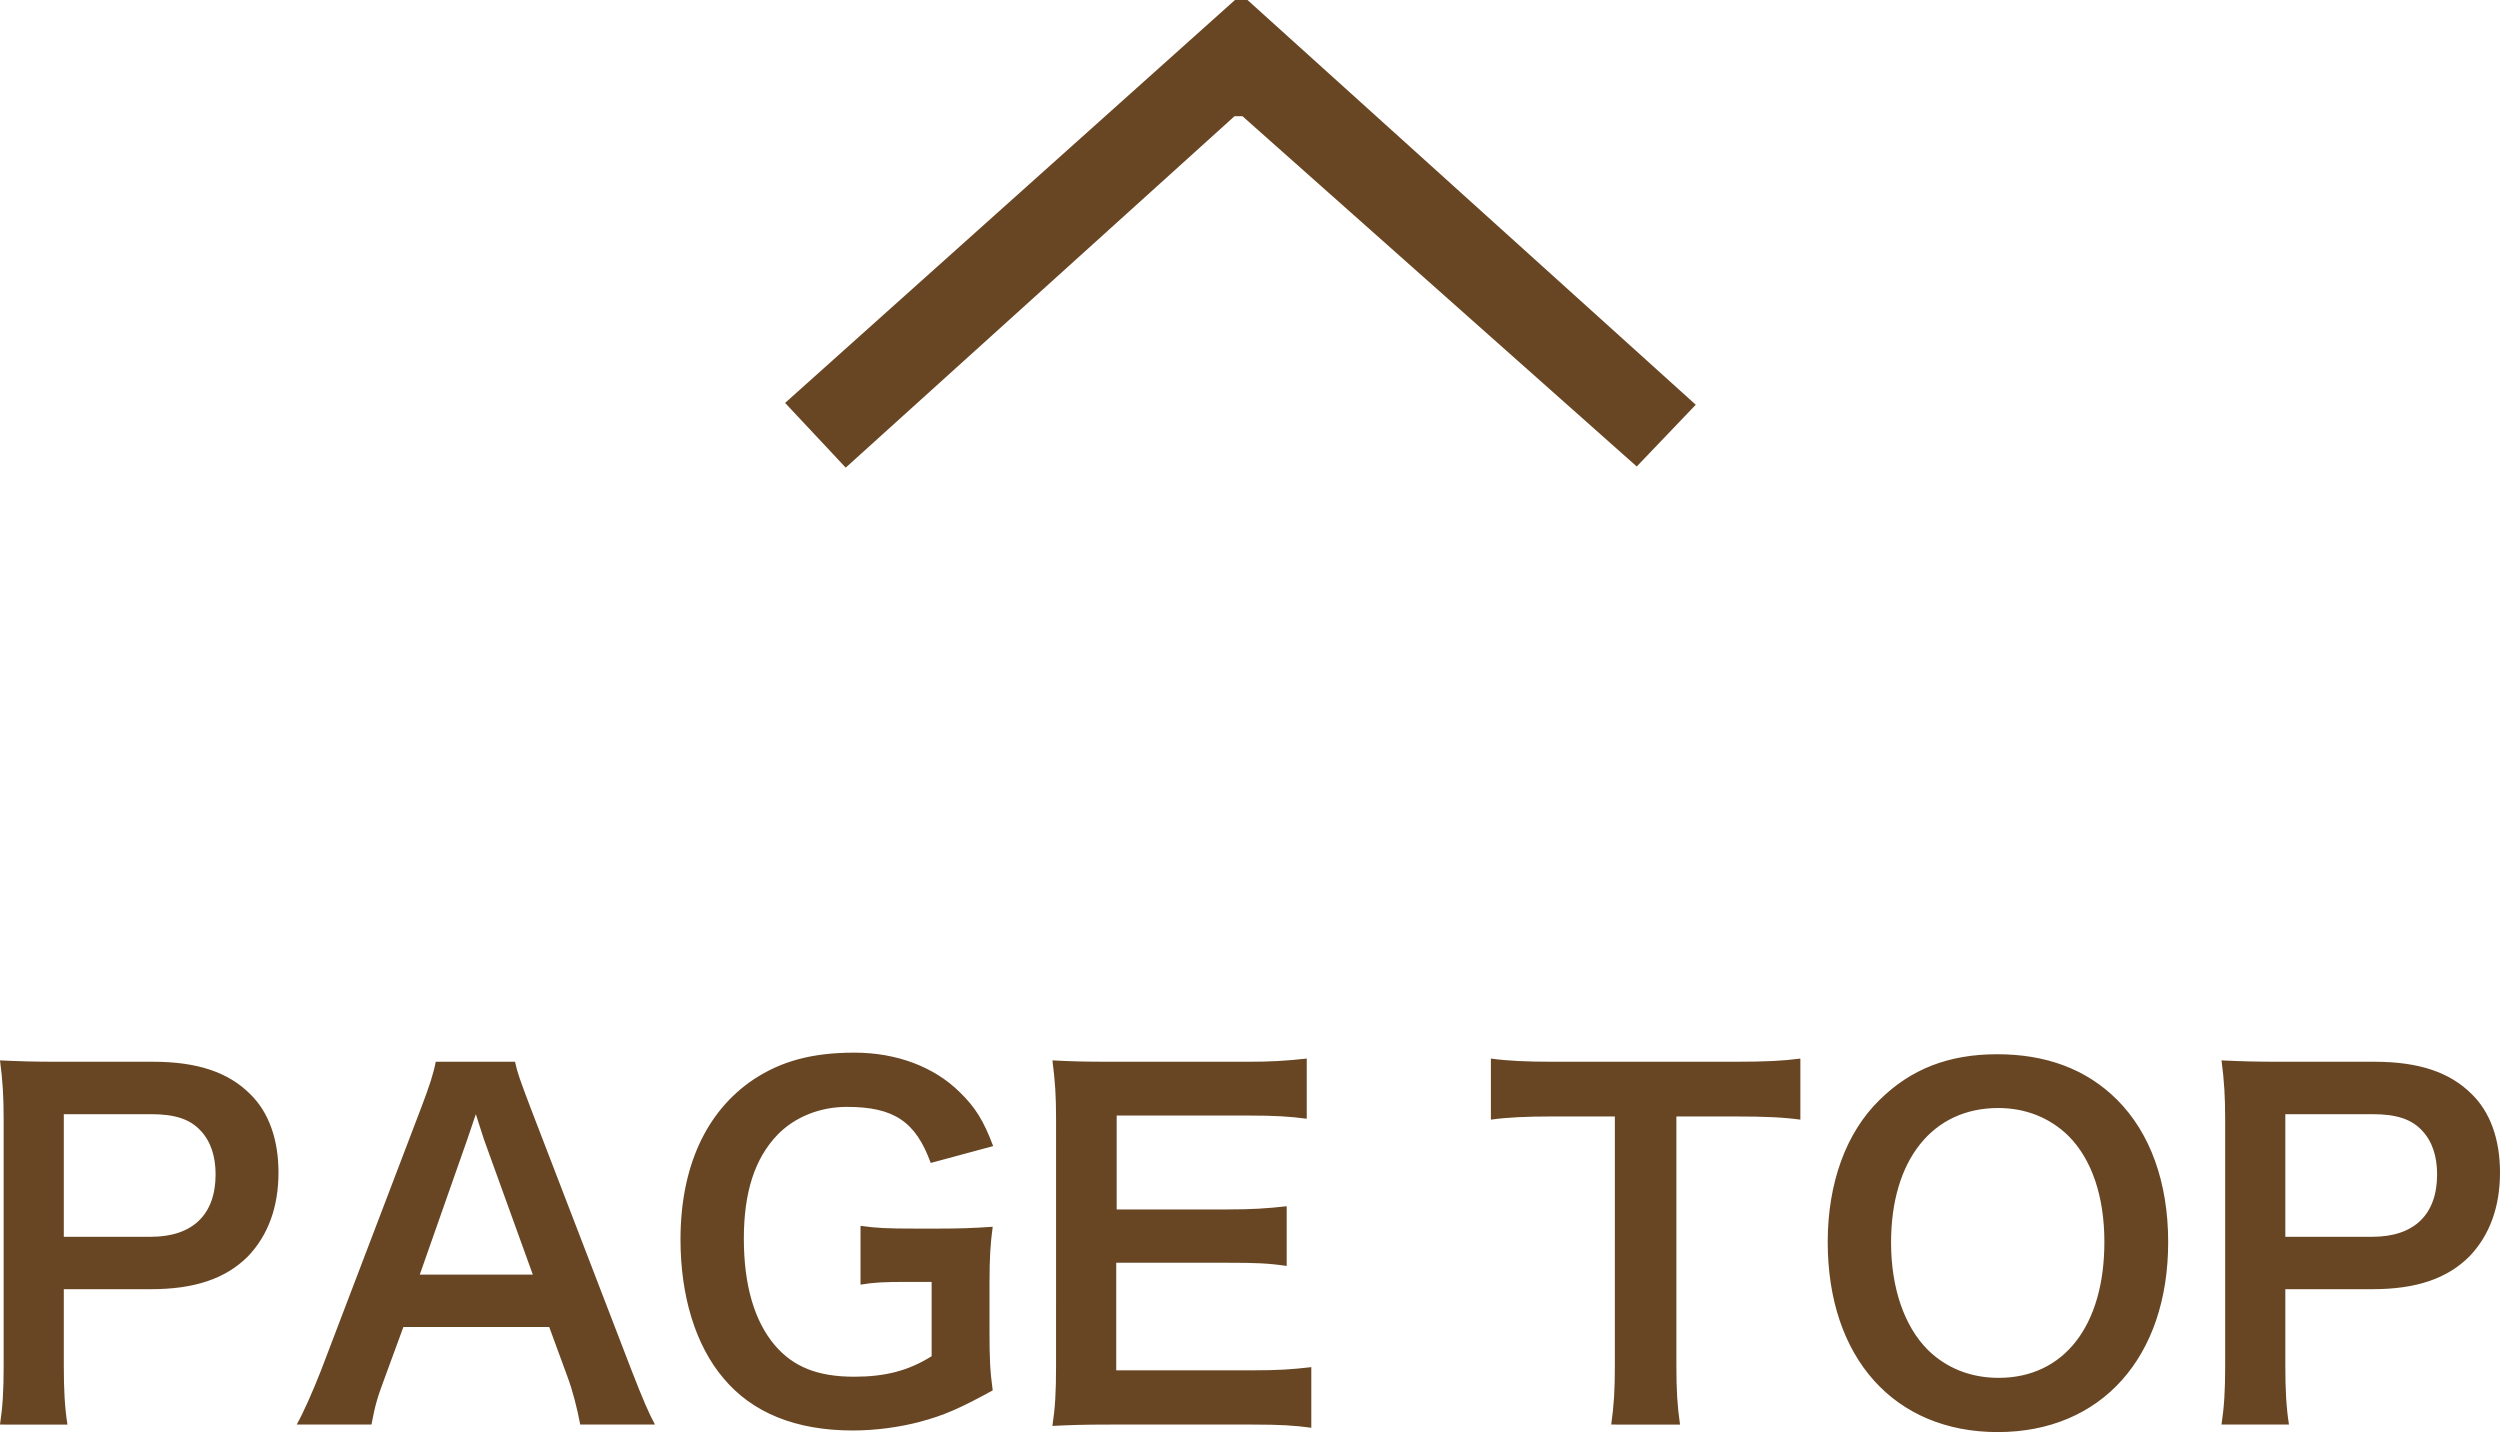
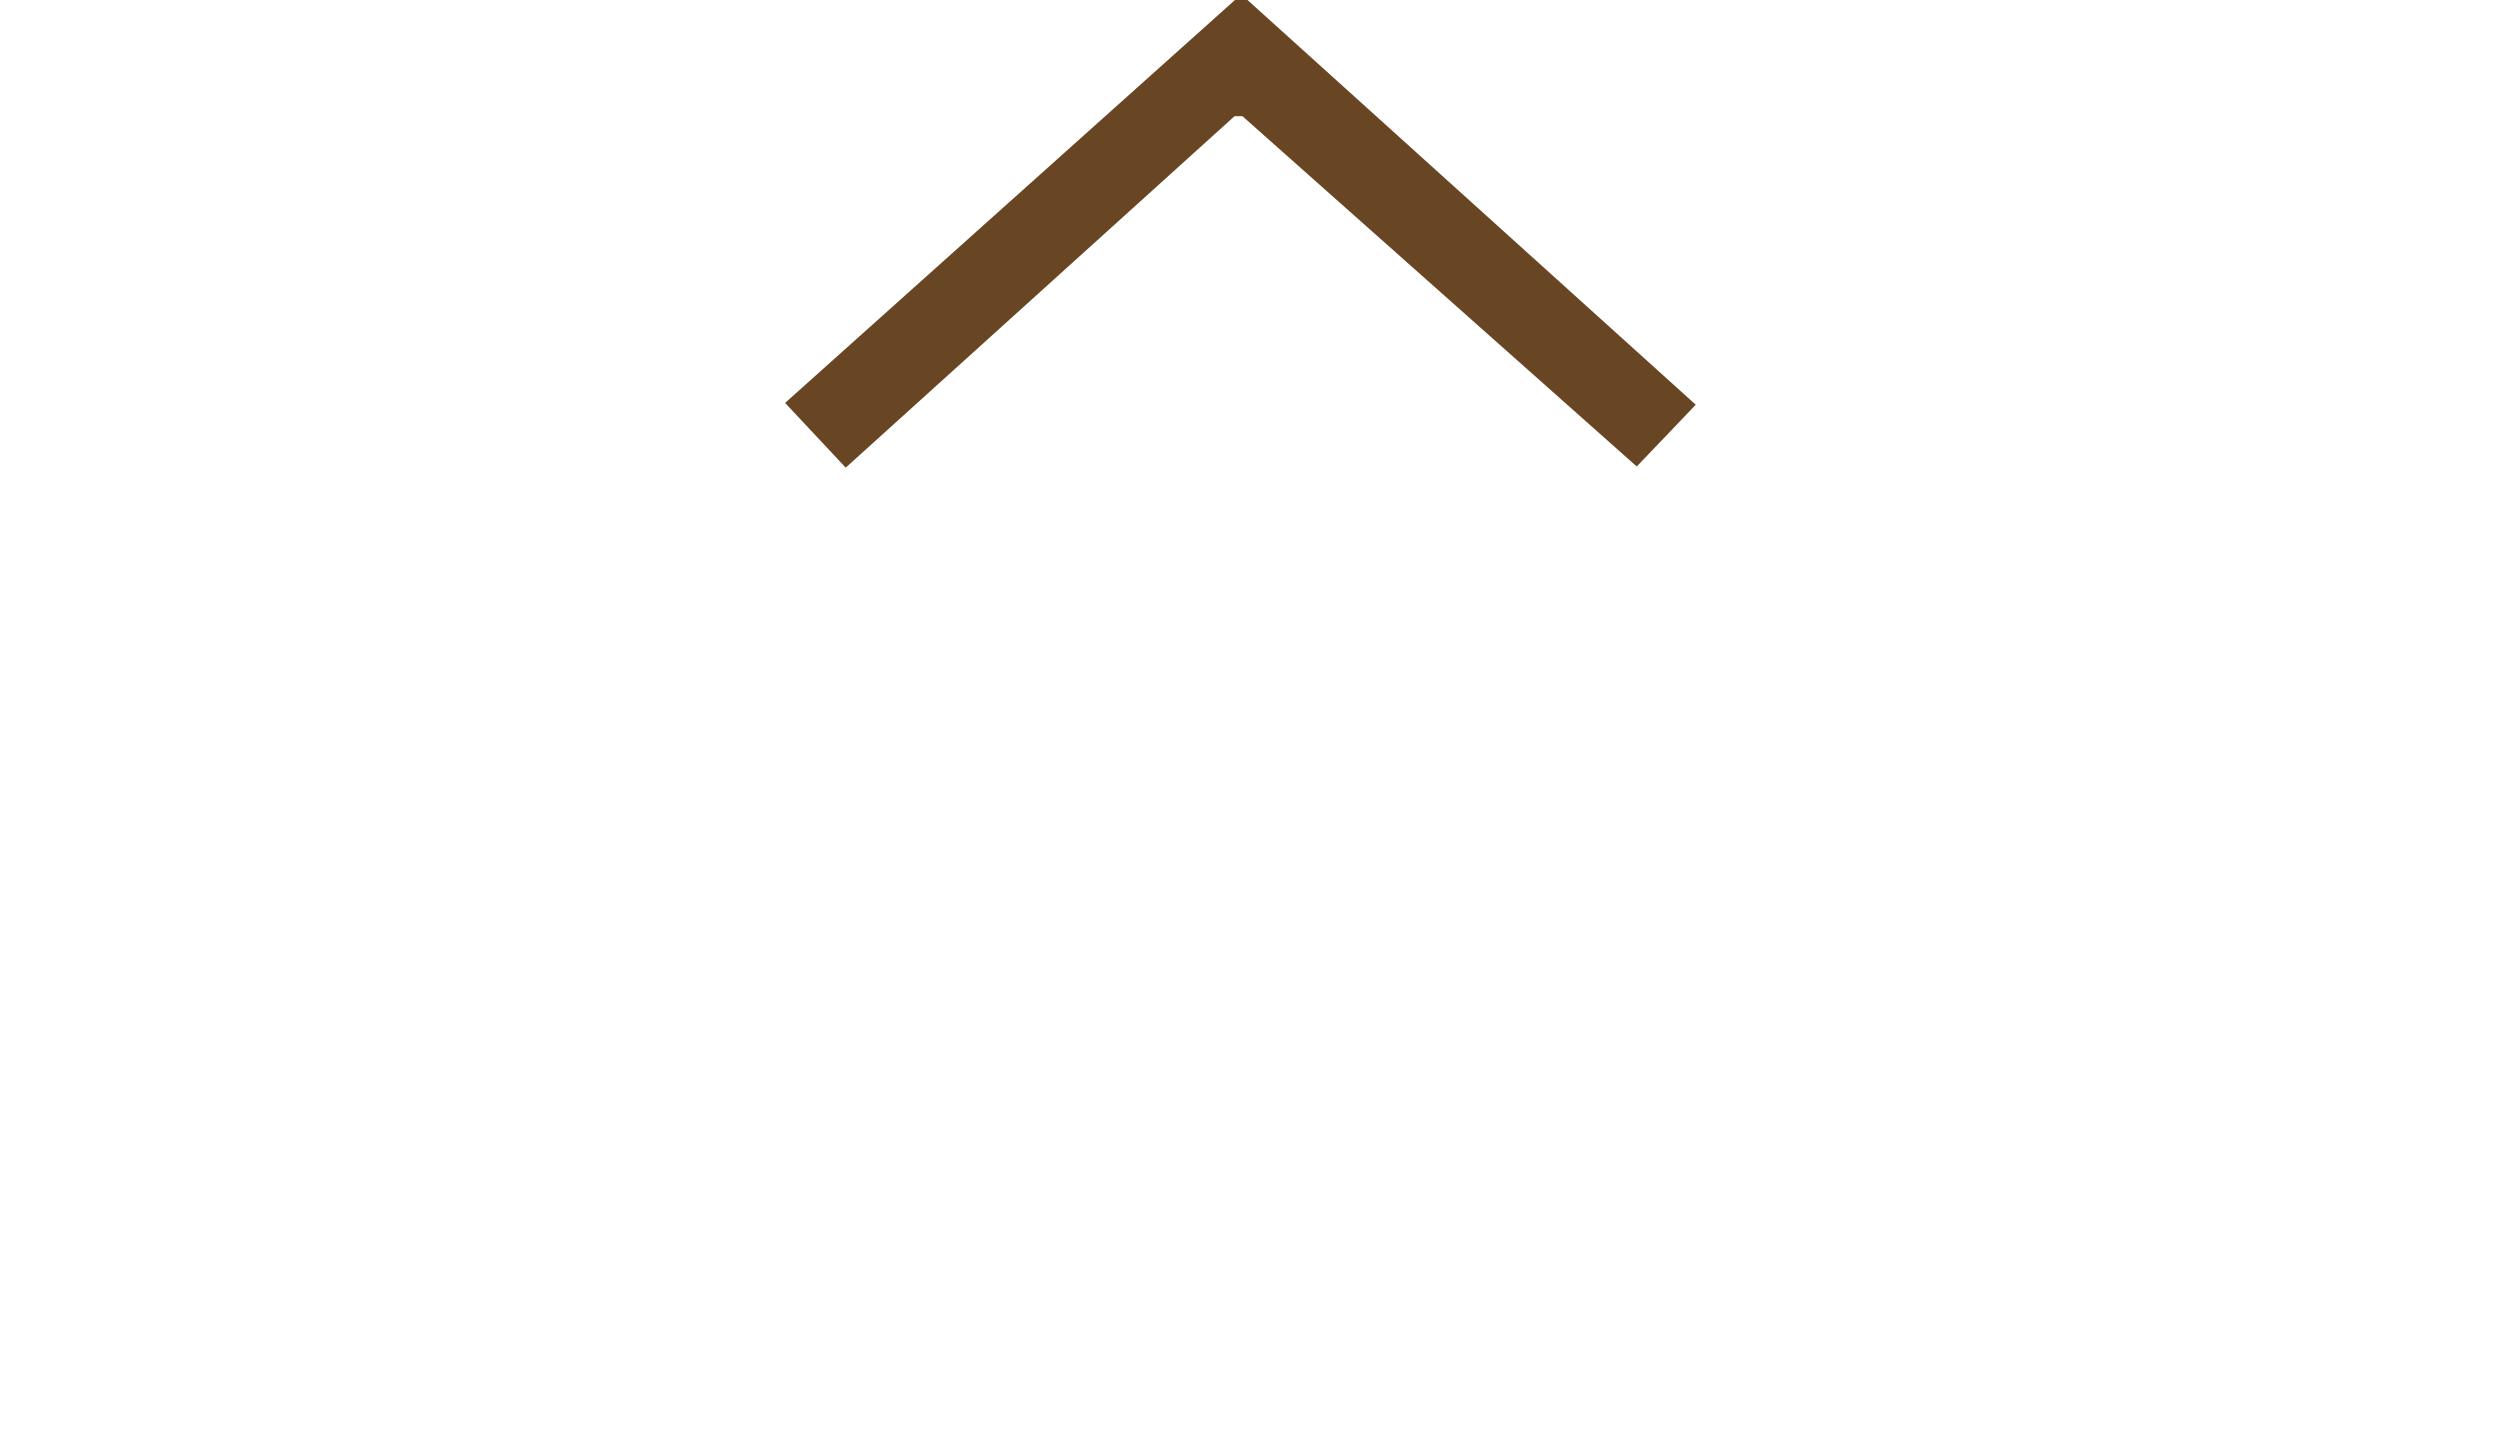
<svg xmlns="http://www.w3.org/2000/svg" id="_レイヤー_2" viewBox="0 0 109.7 62.85">
  <defs>
    <style>.cls-1{fill:#694623}</style>
  </defs>
  <g id="text">
    <g>
-       <path class="cls-1" d="M74.41 17.76l-2.59 2.71L54.52 5.1h-.35L37.11 20.52l-2.66-2.84L54.19 0h.55l19.67 17.76z" />
+       <path class="cls-1" d="M74.41 17.76l-2.59 2.71L54.52 5.1h-.35L37.11 20.52l-2.66-2.84L54.19 0h.55l19.67 17.76" />
      <g>
-         <path class="cls-1" d="M0 62.51c.12-.8.16-1.5.16-2.58V49.11c0-.96-.04-1.68-.16-2.58.86.04 1.48.06 2.54.06h4.18c1.94 0 3.3.46 4.26 1.42.82.8 1.24 2 1.24 3.44 0 1.52-.46 2.76-1.34 3.68-.98.98-2.34 1.44-4.26 1.44H2.8v3.34c0 1.08.04 1.84.16 2.6H0zm6.62-8.24c1.84 0 2.84-.98 2.84-2.74 0-.8-.22-1.46-.66-1.92-.46-.5-1.12-.72-2.18-.72H2.8v5.38h3.82zm18.84 8.24c-.12-.66-.34-1.52-.56-2.1l-.8-2.18h-6.4l-.8 2.18c-.36.96-.44 1.26-.6 2.1h-3.28c.3-.54.7-1.44 1.06-2.36l4.4-11.54c.38-1 .54-1.5.64-2.02h3.48c.1.48.22.8.68 2.02l4.44 11.54c.5 1.28.74 1.84 1.02 2.36h-3.28zm-4.22-12.5c-.08-.22-.14-.46-.36-1.12q-.32.94-.38 1.12l-2.08 5.92h4.96l-2.14-5.92zm22.18 8.4c0 1.18.02 1.72.14 2.6-1.42.78-2.14 1.1-3.2 1.38-.9.24-1.96.38-2.94.38-2.5 0-4.42-.78-5.68-2.3-1.22-1.44-1.88-3.6-1.88-6.08 0-3.18 1.12-5.62 3.2-7.02 1.24-.82 2.6-1.18 4.44-1.18s3.48.62 4.6 1.72c.7.68 1.06 1.26 1.48 2.38l-2.74.74c-.66-1.82-1.62-2.46-3.68-2.46-1.18 0-2.28.44-3.04 1.22-1 1.04-1.48 2.52-1.48 4.56s.46 3.62 1.36 4.68c.82.96 1.9 1.38 3.48 1.38 1.36 0 2.38-.26 3.4-.9v-3.26H39.8c-1.02 0-1.44.02-2.04.12v-2.58c.72.1 1.16.12 2.4.12h1.04c.92 0 1.5-.02 2.36-.08-.1.74-.14 1.36-.14 2.48v2.1zm14.12 4.24c-.72-.1-1.36-.14-2.58-.14h-6.24c-1.2 0-1.74.02-2.54.06.12-.8.16-1.46.16-2.64V49.11c0-1.04-.04-1.64-.16-2.58.8.04 1.32.06 2.54.06h6.04c1 0 1.66-.04 2.58-.14v2.64c-.76-.1-1.4-.14-2.58-.14H49v4.12h4.86c1.04 0 1.72-.04 2.6-.14v2.62c-.82-.12-1.36-.14-2.6-.14h-4.88v4.72h6c1.12 0 1.7-.04 2.56-.14v2.66zm16.02-2.74c0 1.08.04 1.78.16 2.6H70.7c.12-.84.16-1.52.16-2.6V48.99h-2.7c-1.18 0-2.04.04-2.74.14v-2.68c.72.1 1.58.14 2.72.14h7.92c1.44 0 2.18-.04 2.94-.14v2.68c-.74-.1-1.5-.14-2.94-.14h-2.5v10.92zM92.9 48.26c1.46 1.46 2.24 3.64 2.24 6.24 0 5.06-2.94 8.34-7.48 8.34s-7.46-3.26-7.46-8.34c0-2.58.8-4.8 2.28-6.24 1.38-1.36 3.04-2 5.16-2s3.9.64 5.26 2zm-.56 6.24c0-2.02-.56-3.64-1.58-4.66-.82-.8-1.88-1.22-3.08-1.22-2.88 0-4.7 2.28-4.7 5.9 0 2 .58 3.68 1.62 4.72.82.8 1.88 1.22 3.1 1.22 2.86 0 4.64-2.28 4.64-5.96zm5.14 8.01c.12-.8.16-1.5.16-2.58V49.11c0-.96-.04-1.68-.16-2.58.86.04 1.48.06 2.54.06h4.18c1.94 0 3.3.46 4.26 1.42.82.8 1.24 2 1.24 3.44 0 1.52-.46 2.76-1.34 3.68-.98.98-2.34 1.44-4.26 1.44h-3.82v3.34c0 1.08.04 1.84.16 2.6h-2.96zm6.62-8.24c1.84 0 2.84-.98 2.84-2.74 0-.8-.22-1.46-.66-1.92-.46-.5-1.12-.72-2.18-.72h-3.82v5.38h3.82z" />
-       </g>
+         </g>
    </g>
  </g>
</svg>